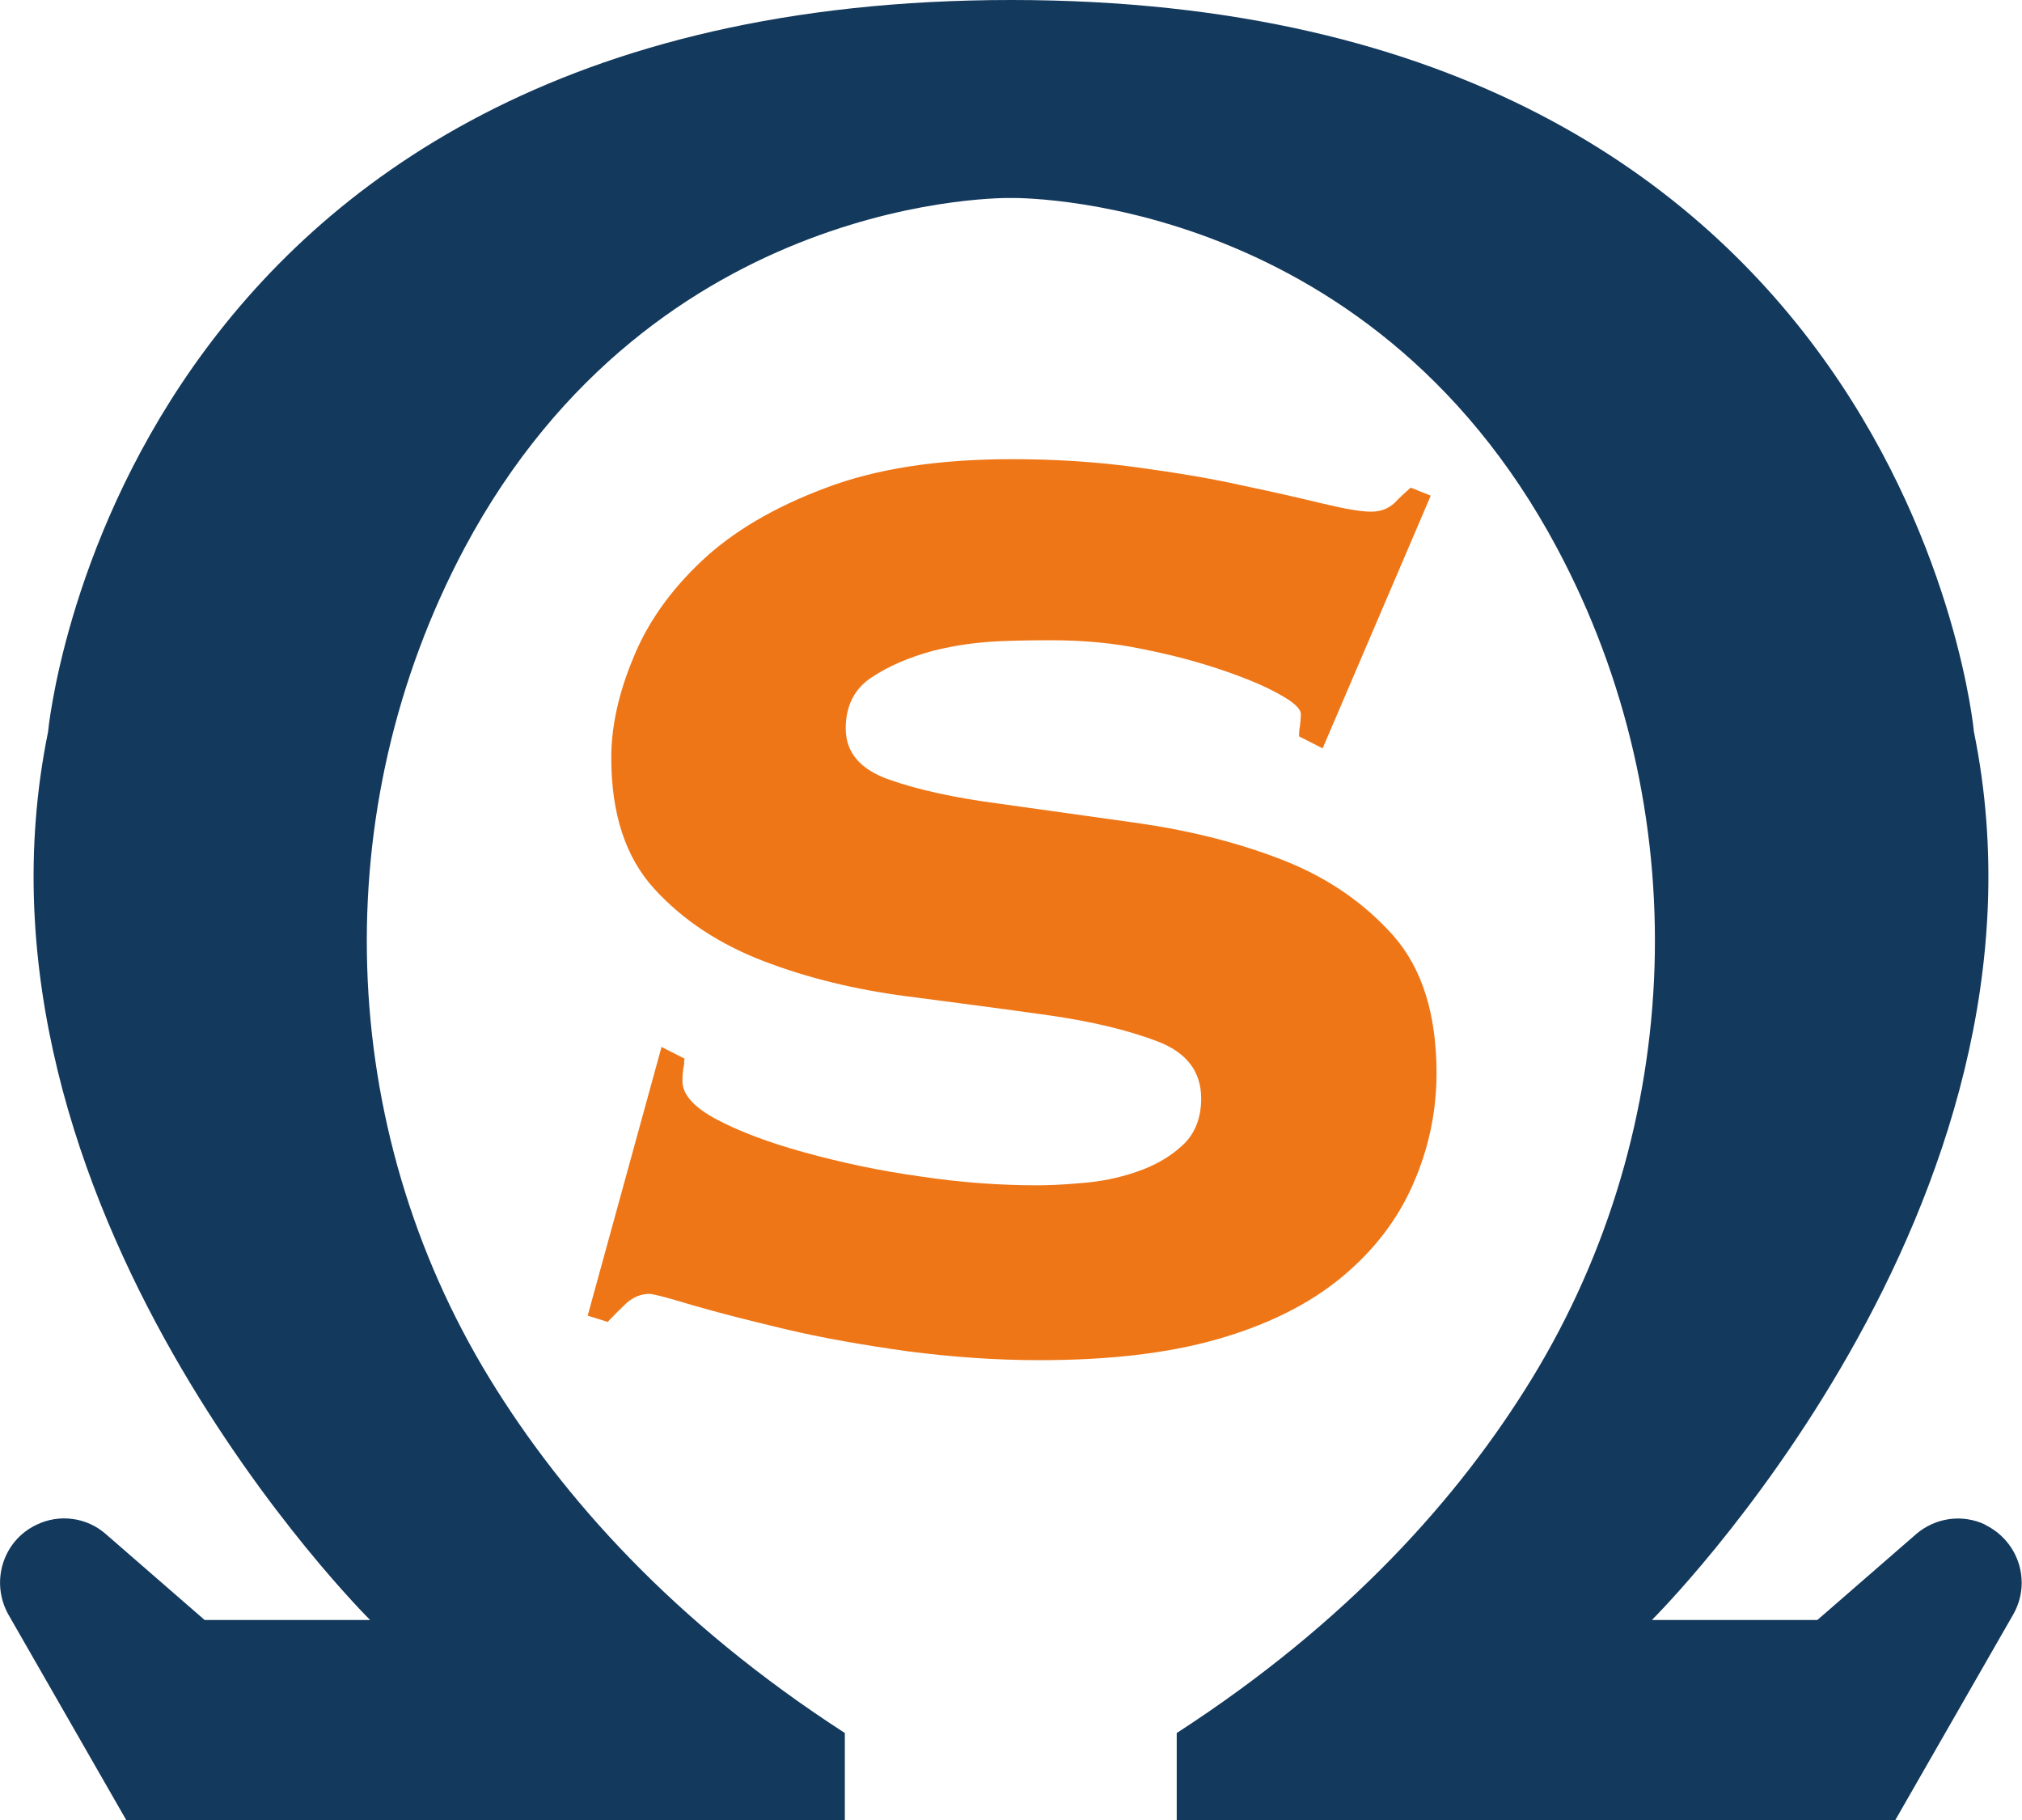
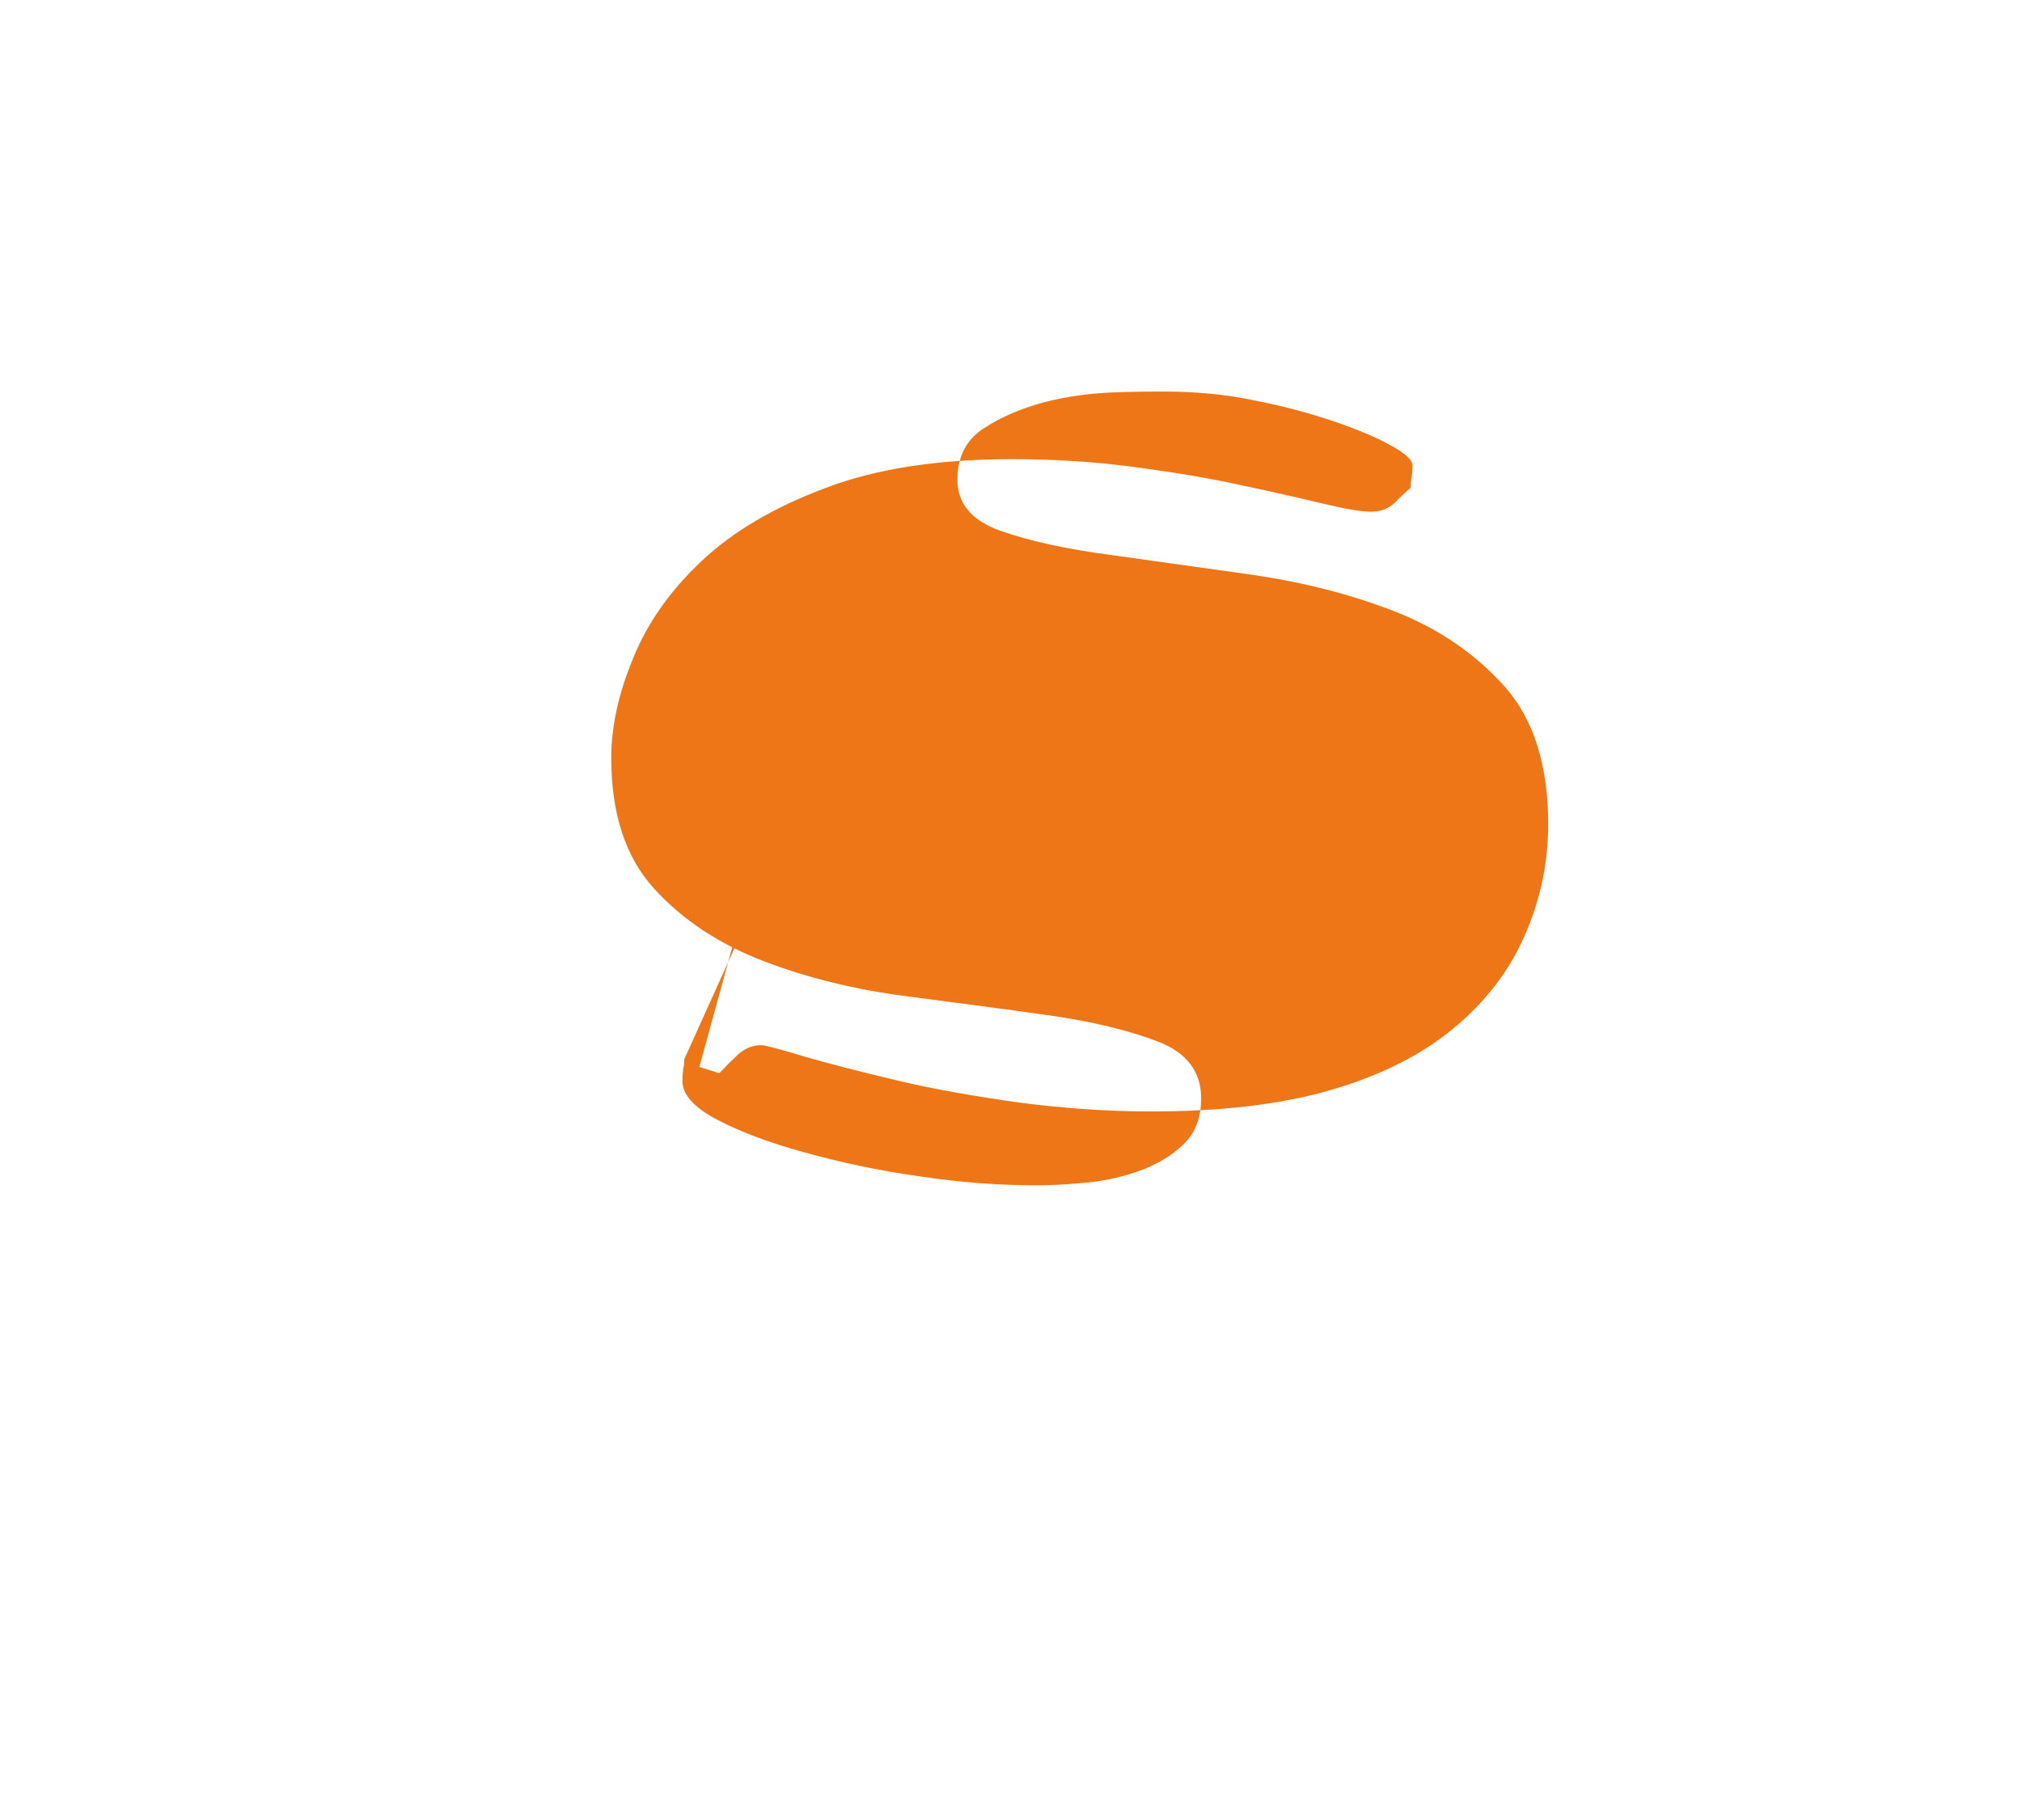
<svg xmlns="http://www.w3.org/2000/svg" id="Livello_2" data-name="Livello 2" viewBox="0 0 45.45 40.91">
  <defs>
    <style>      .cls-1 {        fill: #ee7617;      }      .cls-2 {        fill: #13395d;      }    </style>
  </defs>
  <g id="Livello_1-2" data-name="Livello 1">
    <g>
-       <path class="cls-1" d="M15.38,23.81c0,.06,0,.13-.02.2-.01.07-.02.17-.02.29,0,.3.26.59.77.86.51.27,1.17.52,1.97.74.8.22,1.66.41,2.6.54.93.14,1.81.2,2.62.2.24,0,.57-.01,1-.05.42-.03.83-.11,1.24-.25s.75-.33,1.03-.59c.28-.25.43-.61.43-1.06,0-.6-.32-1.03-.97-1.28-.65-.25-1.47-.45-2.45-.59-.99-.14-2.06-.28-3.21-.43-1.15-.15-2.22-.41-3.21-.79-.99-.38-1.81-.92-2.45-1.62-.65-.71-.97-1.69-.97-2.95,0-.69.16-1.44.49-2.23.32-.8.84-1.53,1.54-2.19.7-.66,1.63-1.21,2.78-1.64,1.15-.44,2.55-.65,4.2-.65.97,0,1.9.06,2.78.18s1.68.25,2.39.41c.72.15,1.32.29,1.82.41.5.12.86.18,1.08.18s.39-.07.53-.2c.13-.14.26-.25.36-.34l.45.18-2.43,5.68-.53-.27c0-.06,0-.14.02-.23.01-.09.02-.18.02-.27,0-.12-.16-.27-.49-.45-.32-.18-.75-.36-1.28-.54-.53-.18-1.12-.34-1.78-.47-.66-.14-1.35-.2-2.05-.2-.24,0-.62,0-1.14.02-.51.02-1.03.09-1.54.22-.51.14-.97.33-1.36.59-.39.25-.59.64-.59,1.15,0,.54.32.92.97,1.15.65.23,1.47.41,2.46.54.99.14,2.06.29,3.21.45,1.15.17,2.22.44,3.21.83.99.39,1.81.96,2.46,1.69.65.74.97,1.77.97,3.09,0,.87-.18,1.71-.53,2.5-.35.8-.89,1.5-1.62,2.1-.73.6-1.66,1.06-2.78,1.38-1.12.32-2.45.47-4,.47-.97,0-1.96-.07-2.96-.2-1-.14-1.92-.3-2.76-.5-.84-.2-1.54-.38-2.09-.54-.56-.17-.87-.25-.95-.25-.19,0-.36.07-.51.2-.15.14-.29.28-.43.43l-.45-.14,1.66-6.04.53.27Z" />
-       <path class="cls-2" d="M44.63,34.27c-.52-.25-1.13-.16-1.56.21l-2.22,1.93h-3.72s9.41-9.32,7.24-19.96c0,0-1.5-16.45-21.64-16.45S1.08,16.45,1.08,16.45c-2.17,10.65,7.24,19.96,7.24,19.96h-3.72l-2.22-1.93c-.43-.38-1.05-.46-1.56-.21-.76.36-1.04,1.29-.63,2.02l2.65,4.62h16.15v-1.96c-3.85-2.49-6.35-5.3-7.98-7.96-3.47-5.67-3.69-12.8-.57-18.67,4.29-8.04,12.28-7.87,12.28-7.87,0,0,7.99-.17,12.28,7.87,3.13,5.86,2.9,13-.57,18.67-1.63,2.66-4.13,5.47-7.98,7.96v1.96h16.15l2.65-4.62c.42-.73.13-1.65-.63-2.02" />
+       <path class="cls-1" d="M15.38,23.81c0,.06,0,.13-.02.2-.01.07-.02.17-.02.29,0,.3.26.59.77.86.51.27,1.17.52,1.97.74.8.22,1.66.41,2.6.54.93.14,1.81.2,2.62.2.24,0,.57-.01,1-.05.42-.03.83-.11,1.24-.25s.75-.33,1.03-.59c.28-.25.43-.61.43-1.06,0-.6-.32-1.03-.97-1.28-.65-.25-1.47-.45-2.45-.59-.99-.14-2.06-.28-3.21-.43-1.15-.15-2.22-.41-3.21-.79-.99-.38-1.81-.92-2.45-1.62-.65-.71-.97-1.69-.97-2.95,0-.69.16-1.44.49-2.23.32-.8.84-1.53,1.54-2.19.7-.66,1.63-1.21,2.78-1.64,1.15-.44,2.55-.65,4.2-.65.97,0,1.9.06,2.78.18s1.68.25,2.39.41c.72.15,1.32.29,1.82.41.5.12.86.18,1.08.18s.39-.07.53-.2c.13-.14.26-.25.36-.34c0-.06,0-.14.02-.23.01-.09.02-.18.02-.27,0-.12-.16-.27-.49-.45-.32-.18-.75-.36-1.28-.54-.53-.18-1.12-.34-1.78-.47-.66-.14-1.35-.2-2.05-.2-.24,0-.62,0-1.14.02-.51.02-1.03.09-1.54.22-.51.14-.97.33-1.36.59-.39.25-.59.64-.59,1.15,0,.54.32.92.97,1.15.65.23,1.47.41,2.46.54.99.14,2.06.29,3.21.45,1.15.17,2.22.44,3.21.83.99.39,1.81.96,2.46,1.69.65.74.97,1.77.97,3.09,0,.87-.18,1.71-.53,2.5-.35.8-.89,1.5-1.62,2.1-.73.6-1.66,1.06-2.78,1.38-1.12.32-2.45.47-4,.47-.97,0-1.96-.07-2.96-.2-1-.14-1.92-.3-2.76-.5-.84-.2-1.54-.38-2.09-.54-.56-.17-.87-.25-.95-.25-.19,0-.36.07-.51.2-.15.14-.29.28-.43.43l-.45-.14,1.66-6.04.53.27Z" />
    </g>
  </g>
</svg>